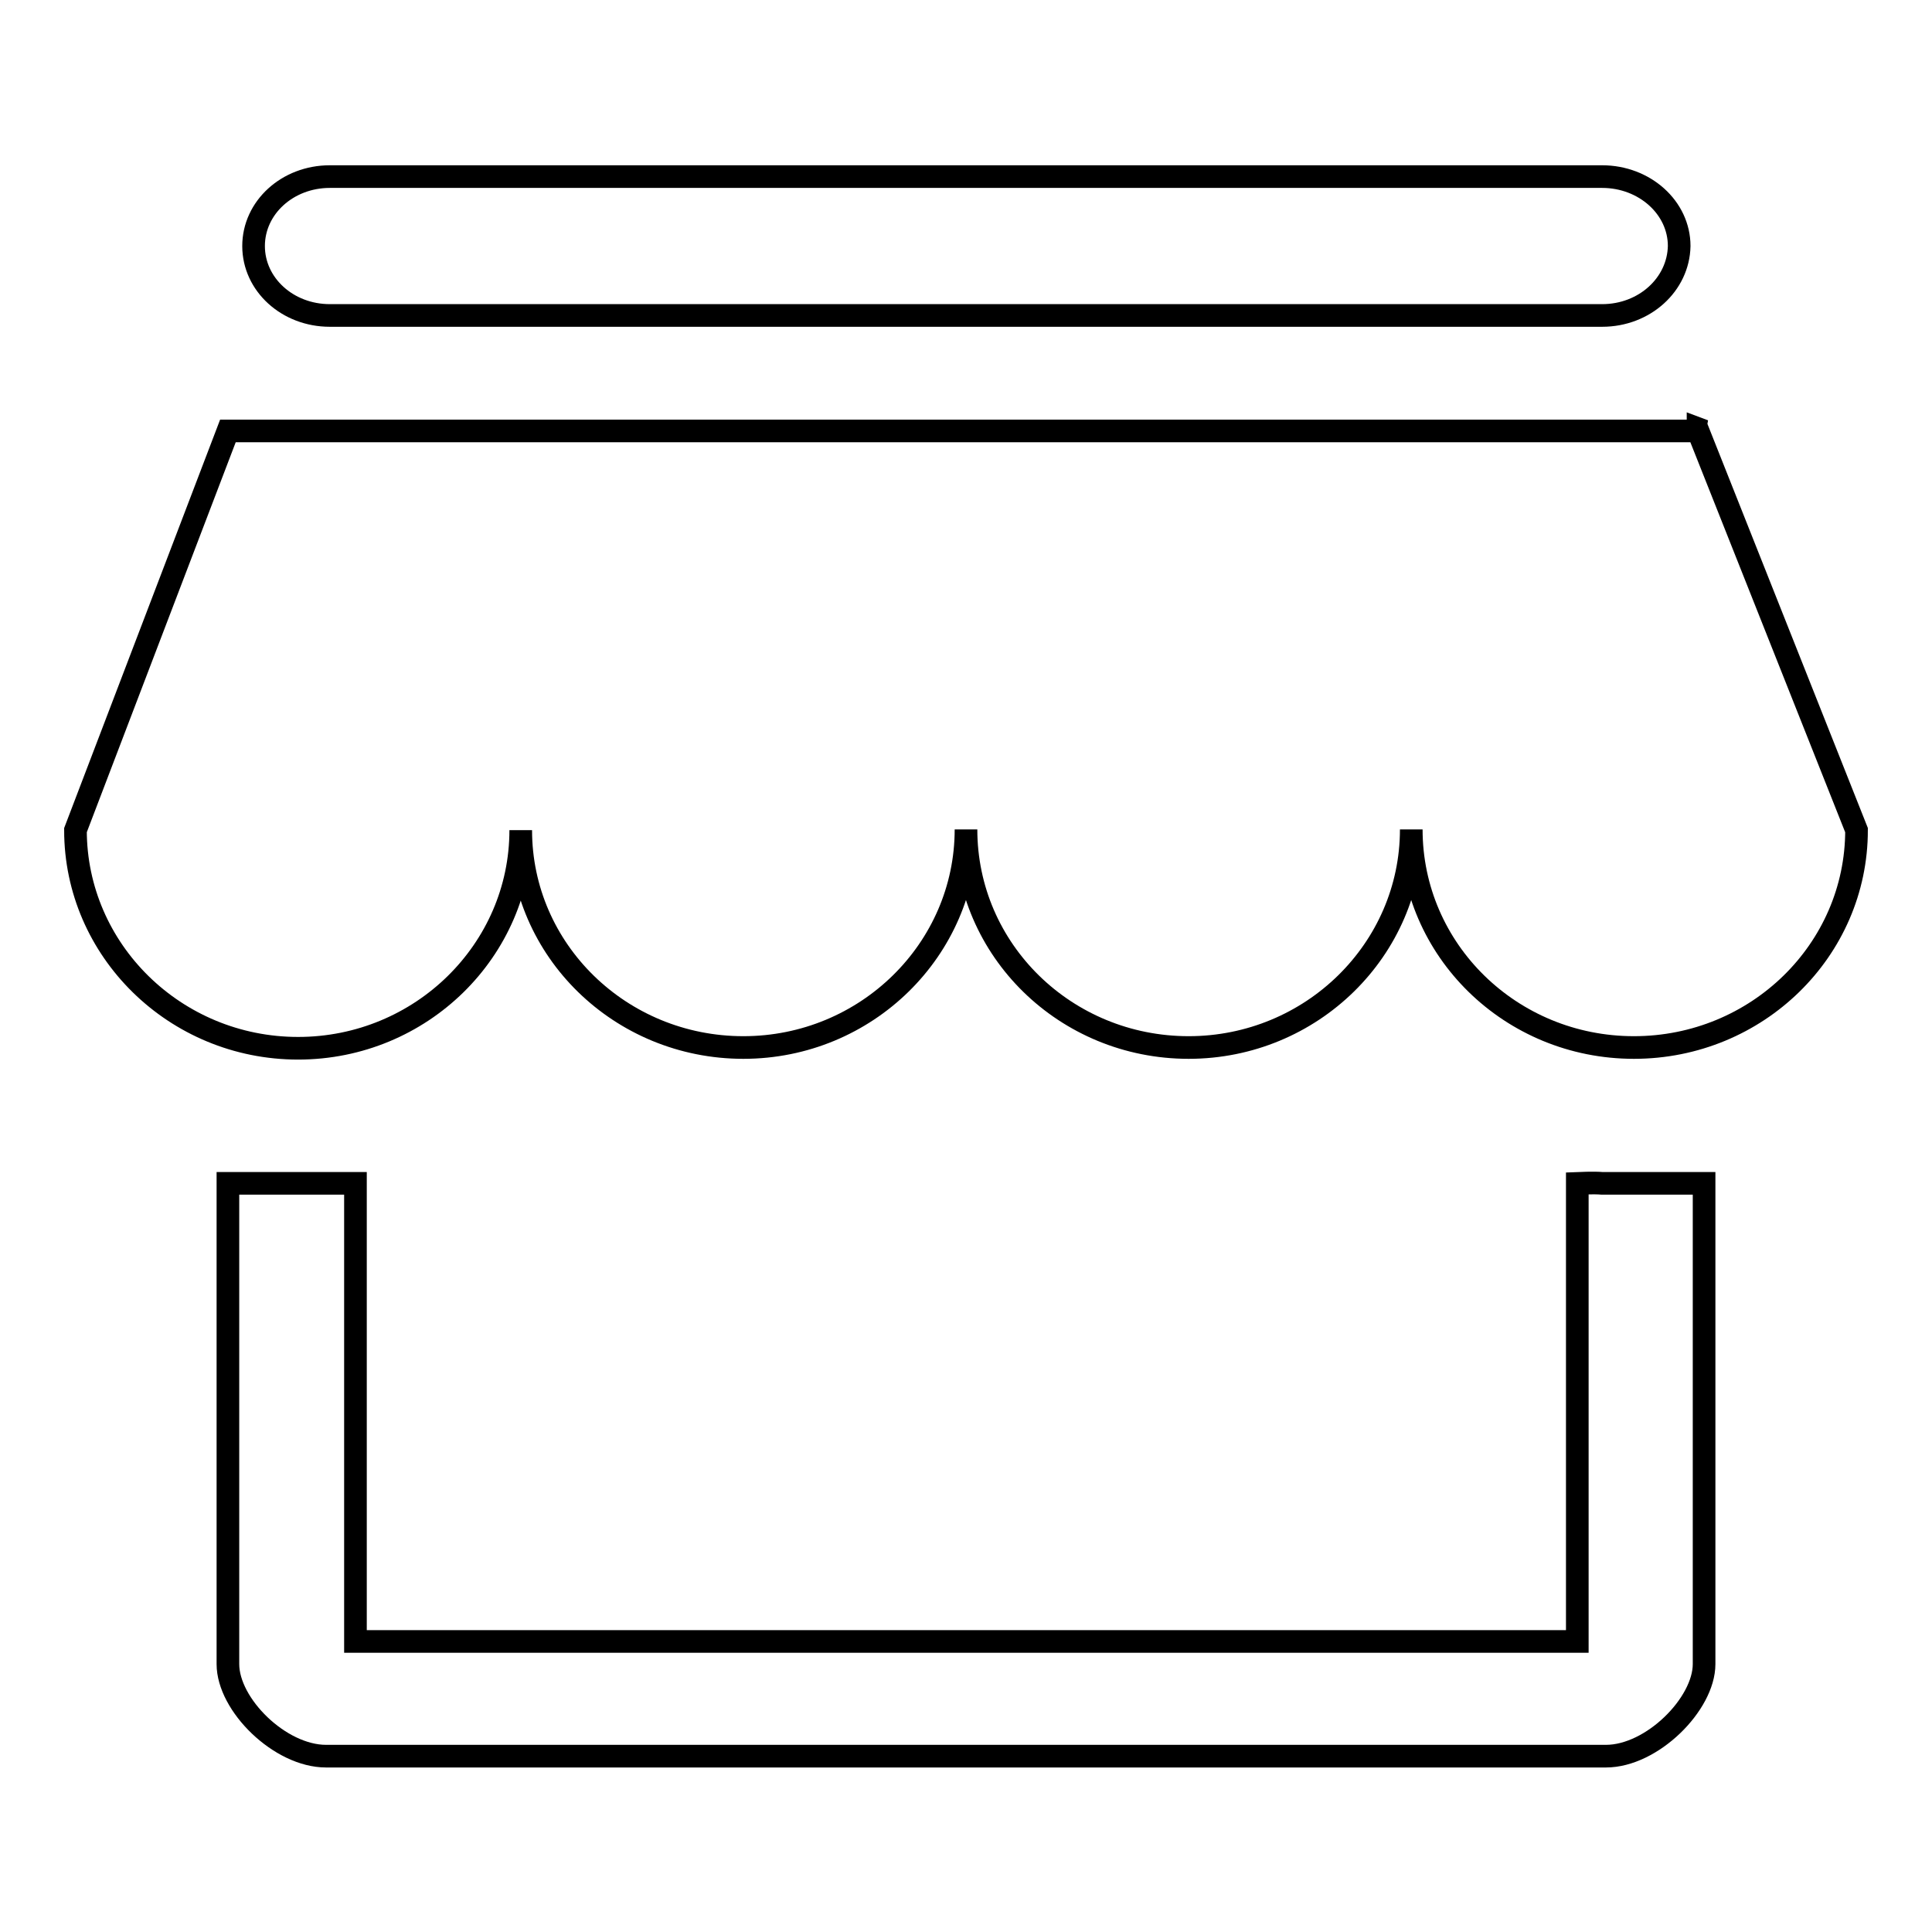
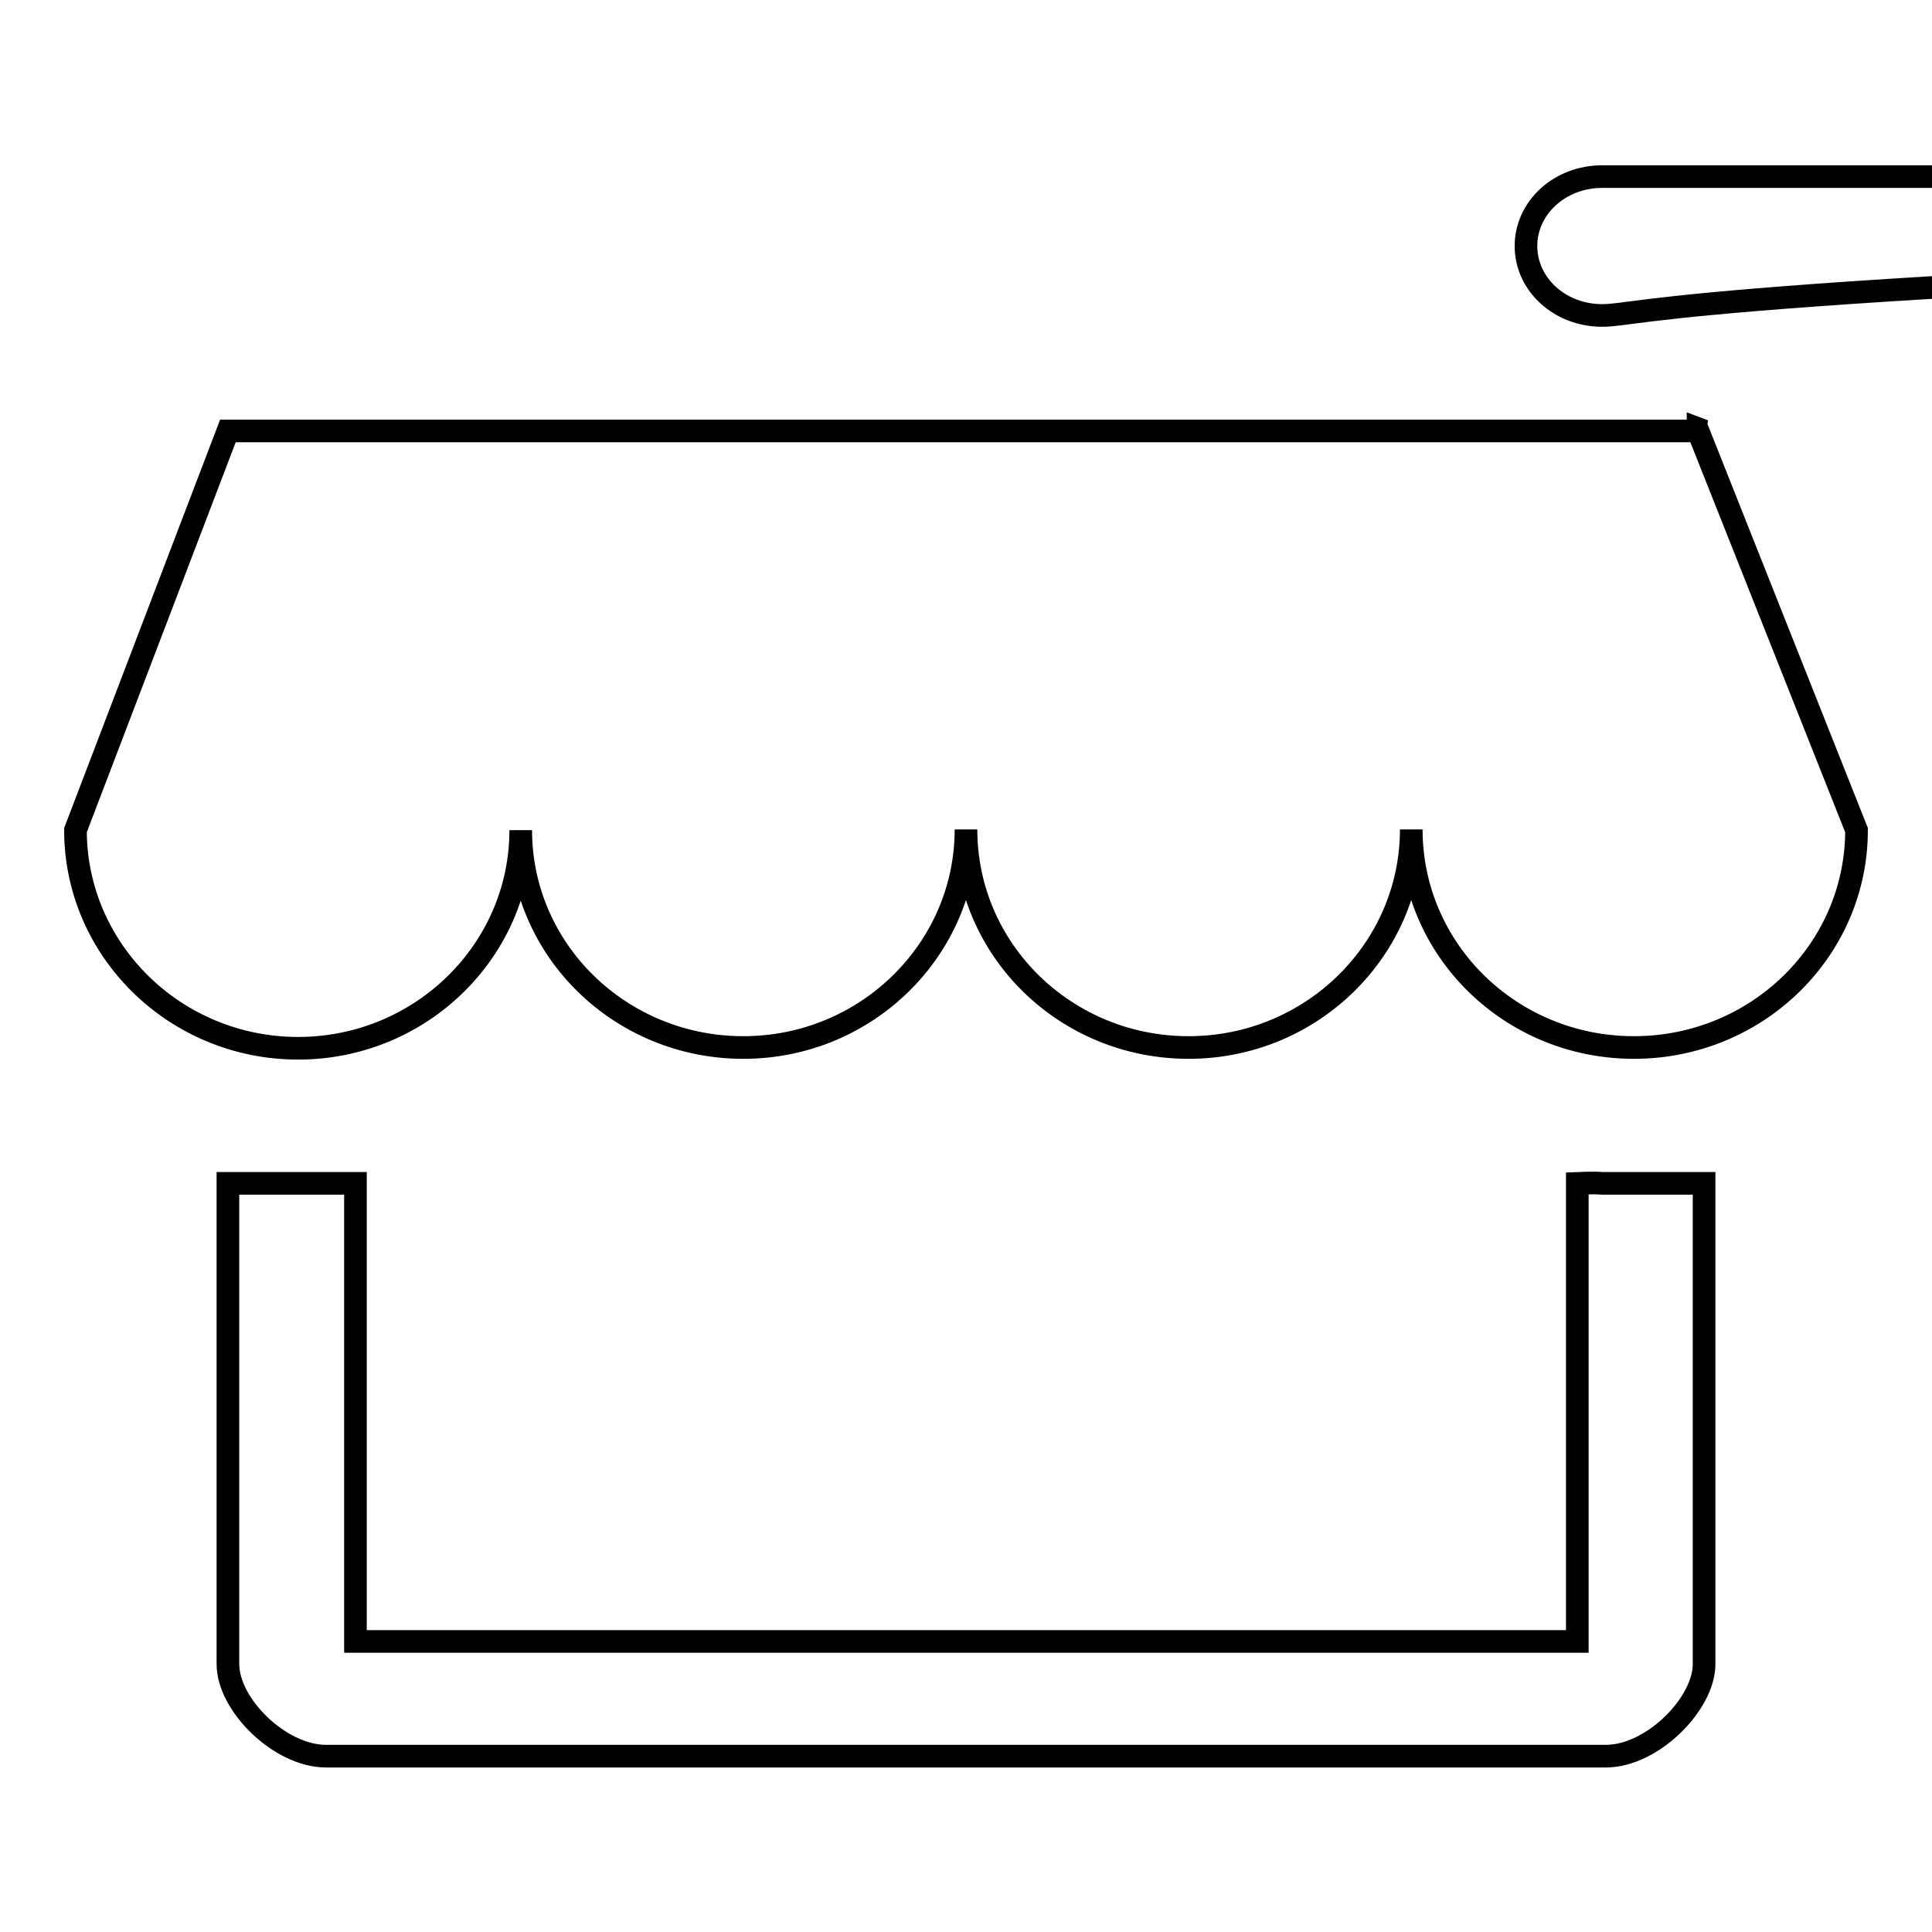
<svg xmlns="http://www.w3.org/2000/svg" version="1.1" x="0px" y="0px" viewBox="0 0 256 256" enable-background="new 0 0 256 256" xml:space="preserve">
  <g>
    <g>
-       <path stroke-width="3" fill-opacity="0" stroke="#000000" d="M216.5,138.8c-16.3,0-29.5-12.9-29.5-28.9c0,15.9-13.2,28.9-29.5,28.9c-16.3,0-29.5-12.9-29.5-28.9c0,15.9-13.2,28.9-29.5,28.9S69,125.9,69,110c0,15.9-13.2,28.9-29.5,28.9S10,125.9,10,110l20.2-52.9H225l21,52.9C246,125.9,232.8,138.8,216.5,138.8L216.5,138.8L216.5,138.8z M225,56.8l0.8,0.3H225L225,56.8L225,56.8z M212.3,41.8H43.7c-5.6,0-10.1-4.1-10.1-9.2c0-5.1,4.5-9.2,10.1-9.2h168.6c5.6,0,10.2,4.1,10.2,9.2C222.4,37.7,217.9,41.8,212.3,41.8L212.3,41.8L212.3,41.8z M47.1,156.8v60.7h161.9v-60.7c0,0,2.3-0.1,3.3,0h13.5v63.7c0,5.3-6.9,12.2-13,12.2H43.2c-6.1,0-13-6.8-13-12.2v-63.7H47.1L47.1,156.8z" />
+       <path stroke-width="3" fill-opacity="0" stroke="#000000" d="M216.5,138.8c-16.3,0-29.5-12.9-29.5-28.9c0,15.9-13.2,28.9-29.5,28.9c-16.3,0-29.5-12.9-29.5-28.9c0,15.9-13.2,28.9-29.5,28.9S69,125.9,69,110c0,15.9-13.2,28.9-29.5,28.9S10,125.9,10,110l20.2-52.9H225l21,52.9C246,125.9,232.8,138.8,216.5,138.8L216.5,138.8L216.5,138.8z M225,56.8l0.8,0.3H225L225,56.8L225,56.8z M212.3,41.8c-5.6,0-10.1-4.1-10.1-9.2c0-5.1,4.5-9.2,10.1-9.2h168.6c5.6,0,10.2,4.1,10.2,9.2C222.4,37.7,217.9,41.8,212.3,41.8L212.3,41.8L212.3,41.8z M47.1,156.8v60.7h161.9v-60.7c0,0,2.3-0.1,3.3,0h13.5v63.7c0,5.3-6.9,12.2-13,12.2H43.2c-6.1,0-13-6.8-13-12.2v-63.7H47.1L47.1,156.8z" />
    </g>
  </g>
</svg>